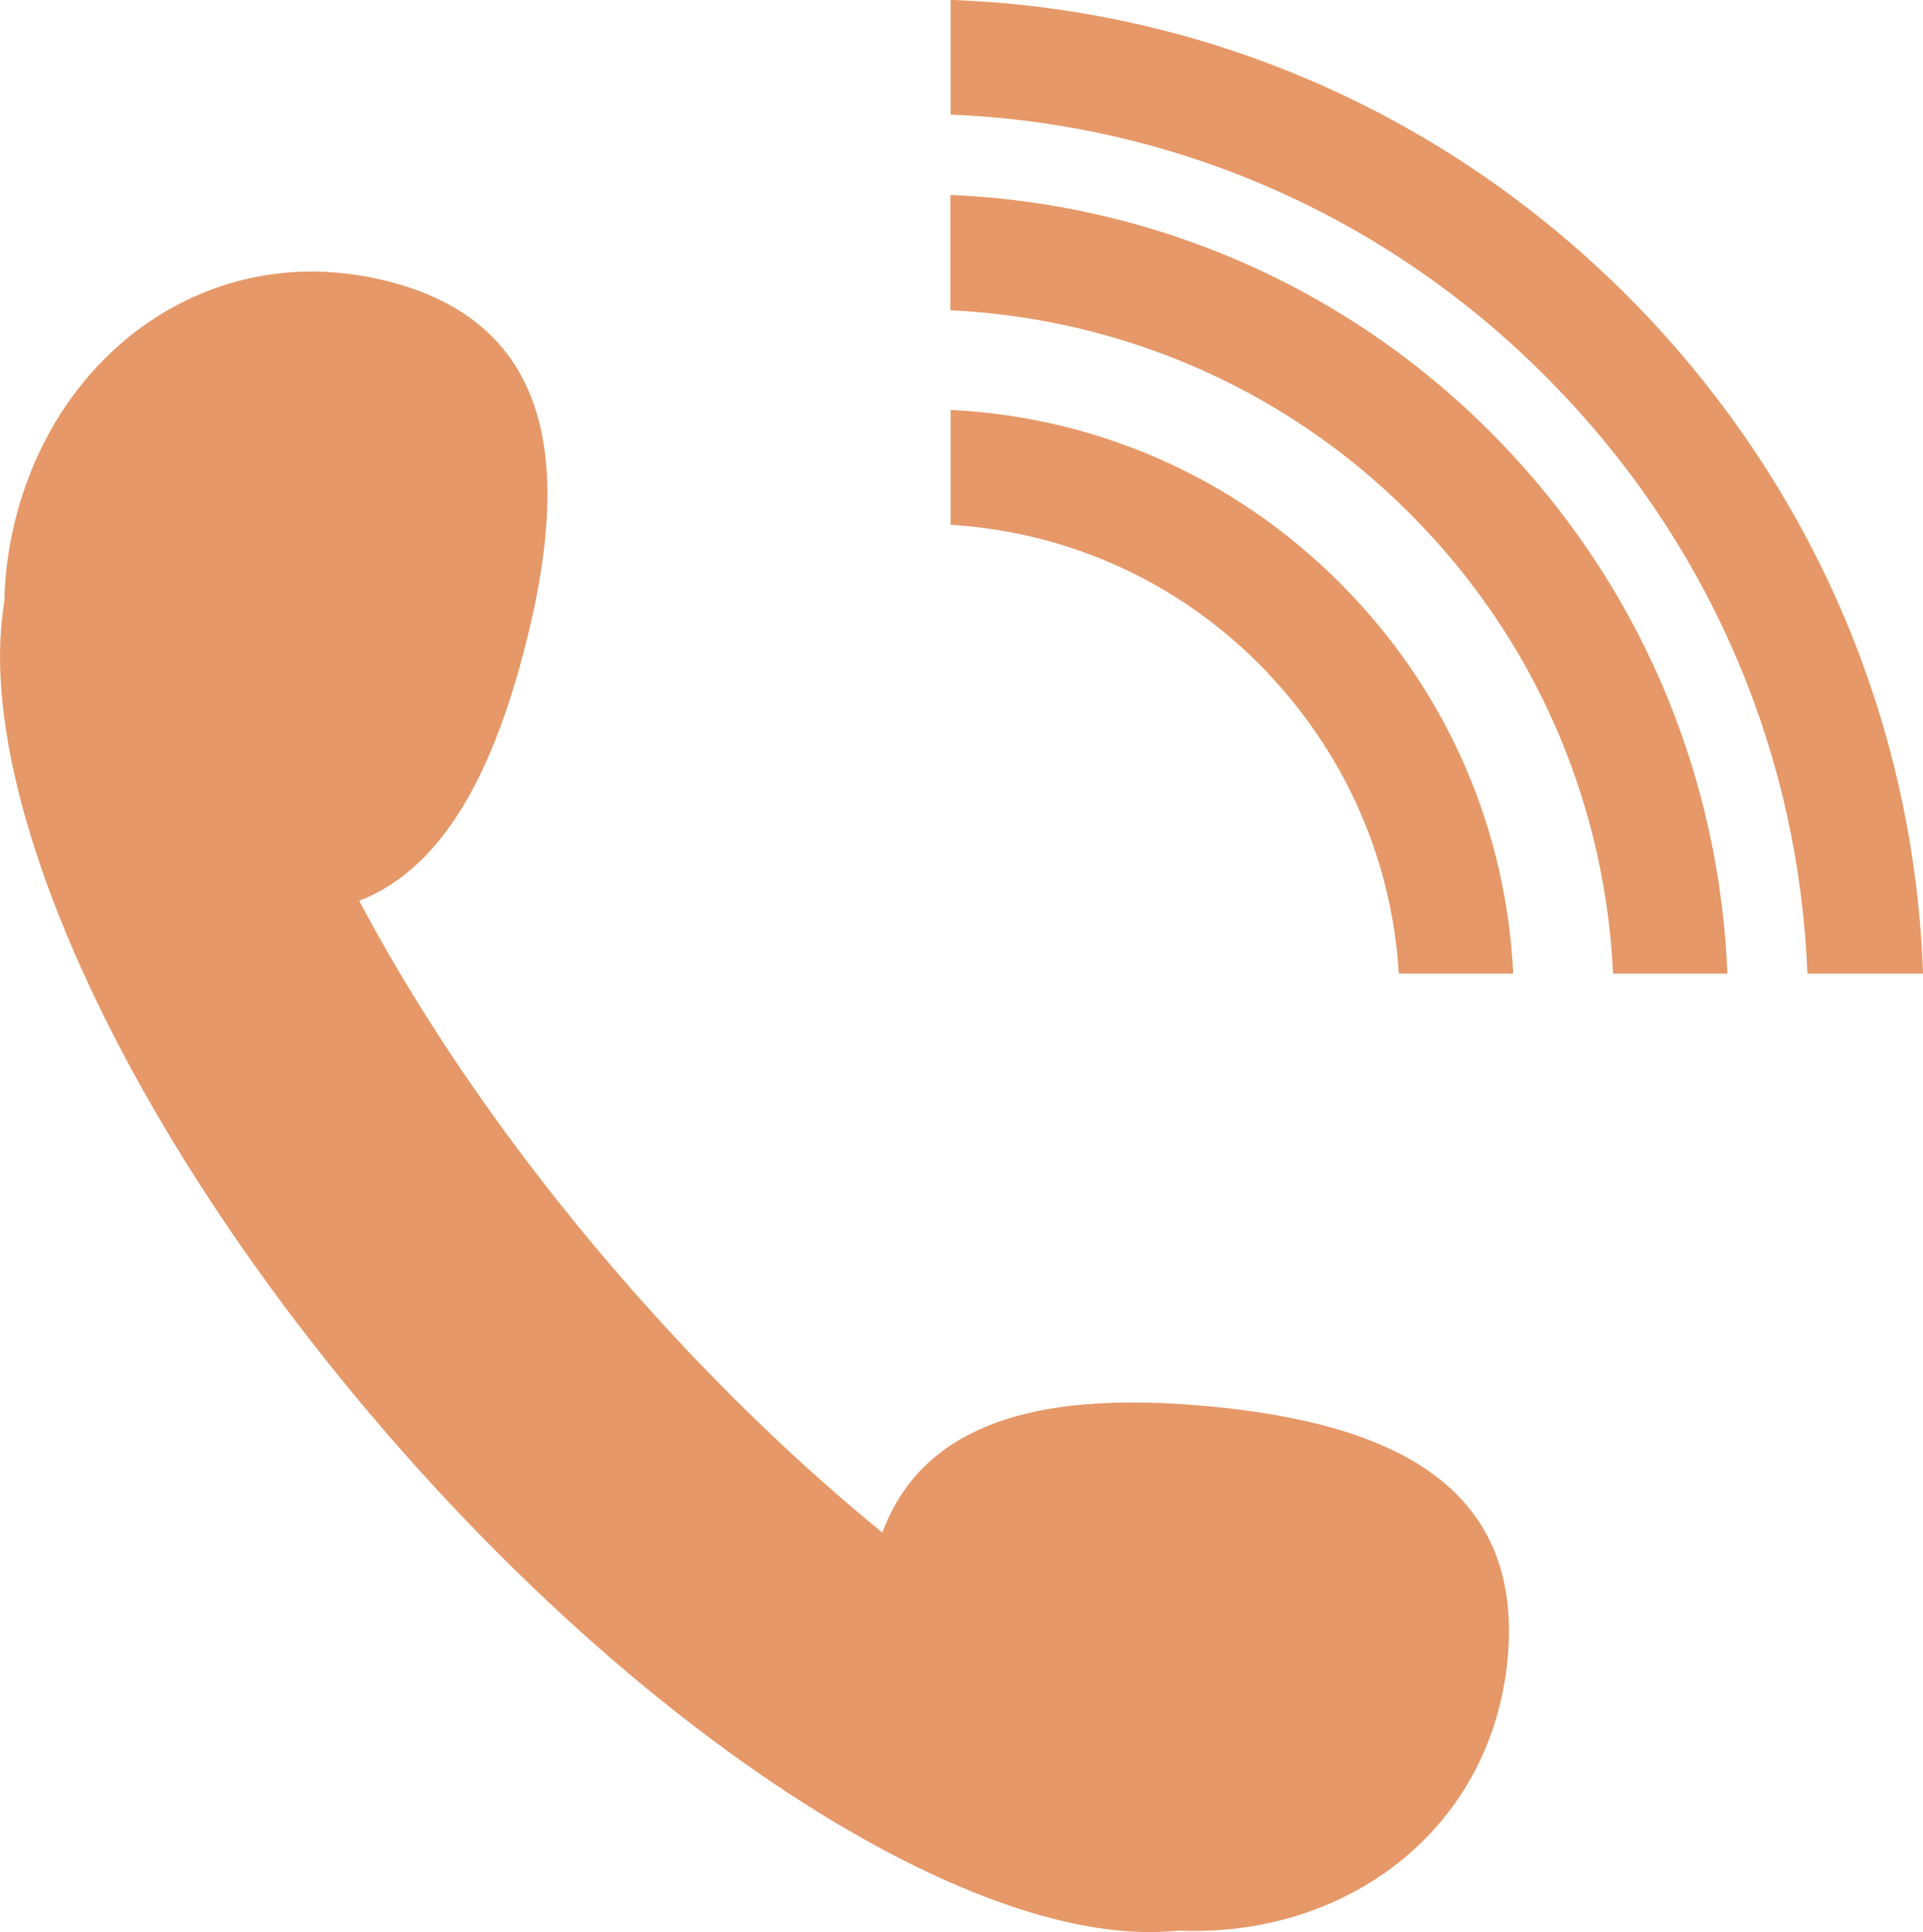
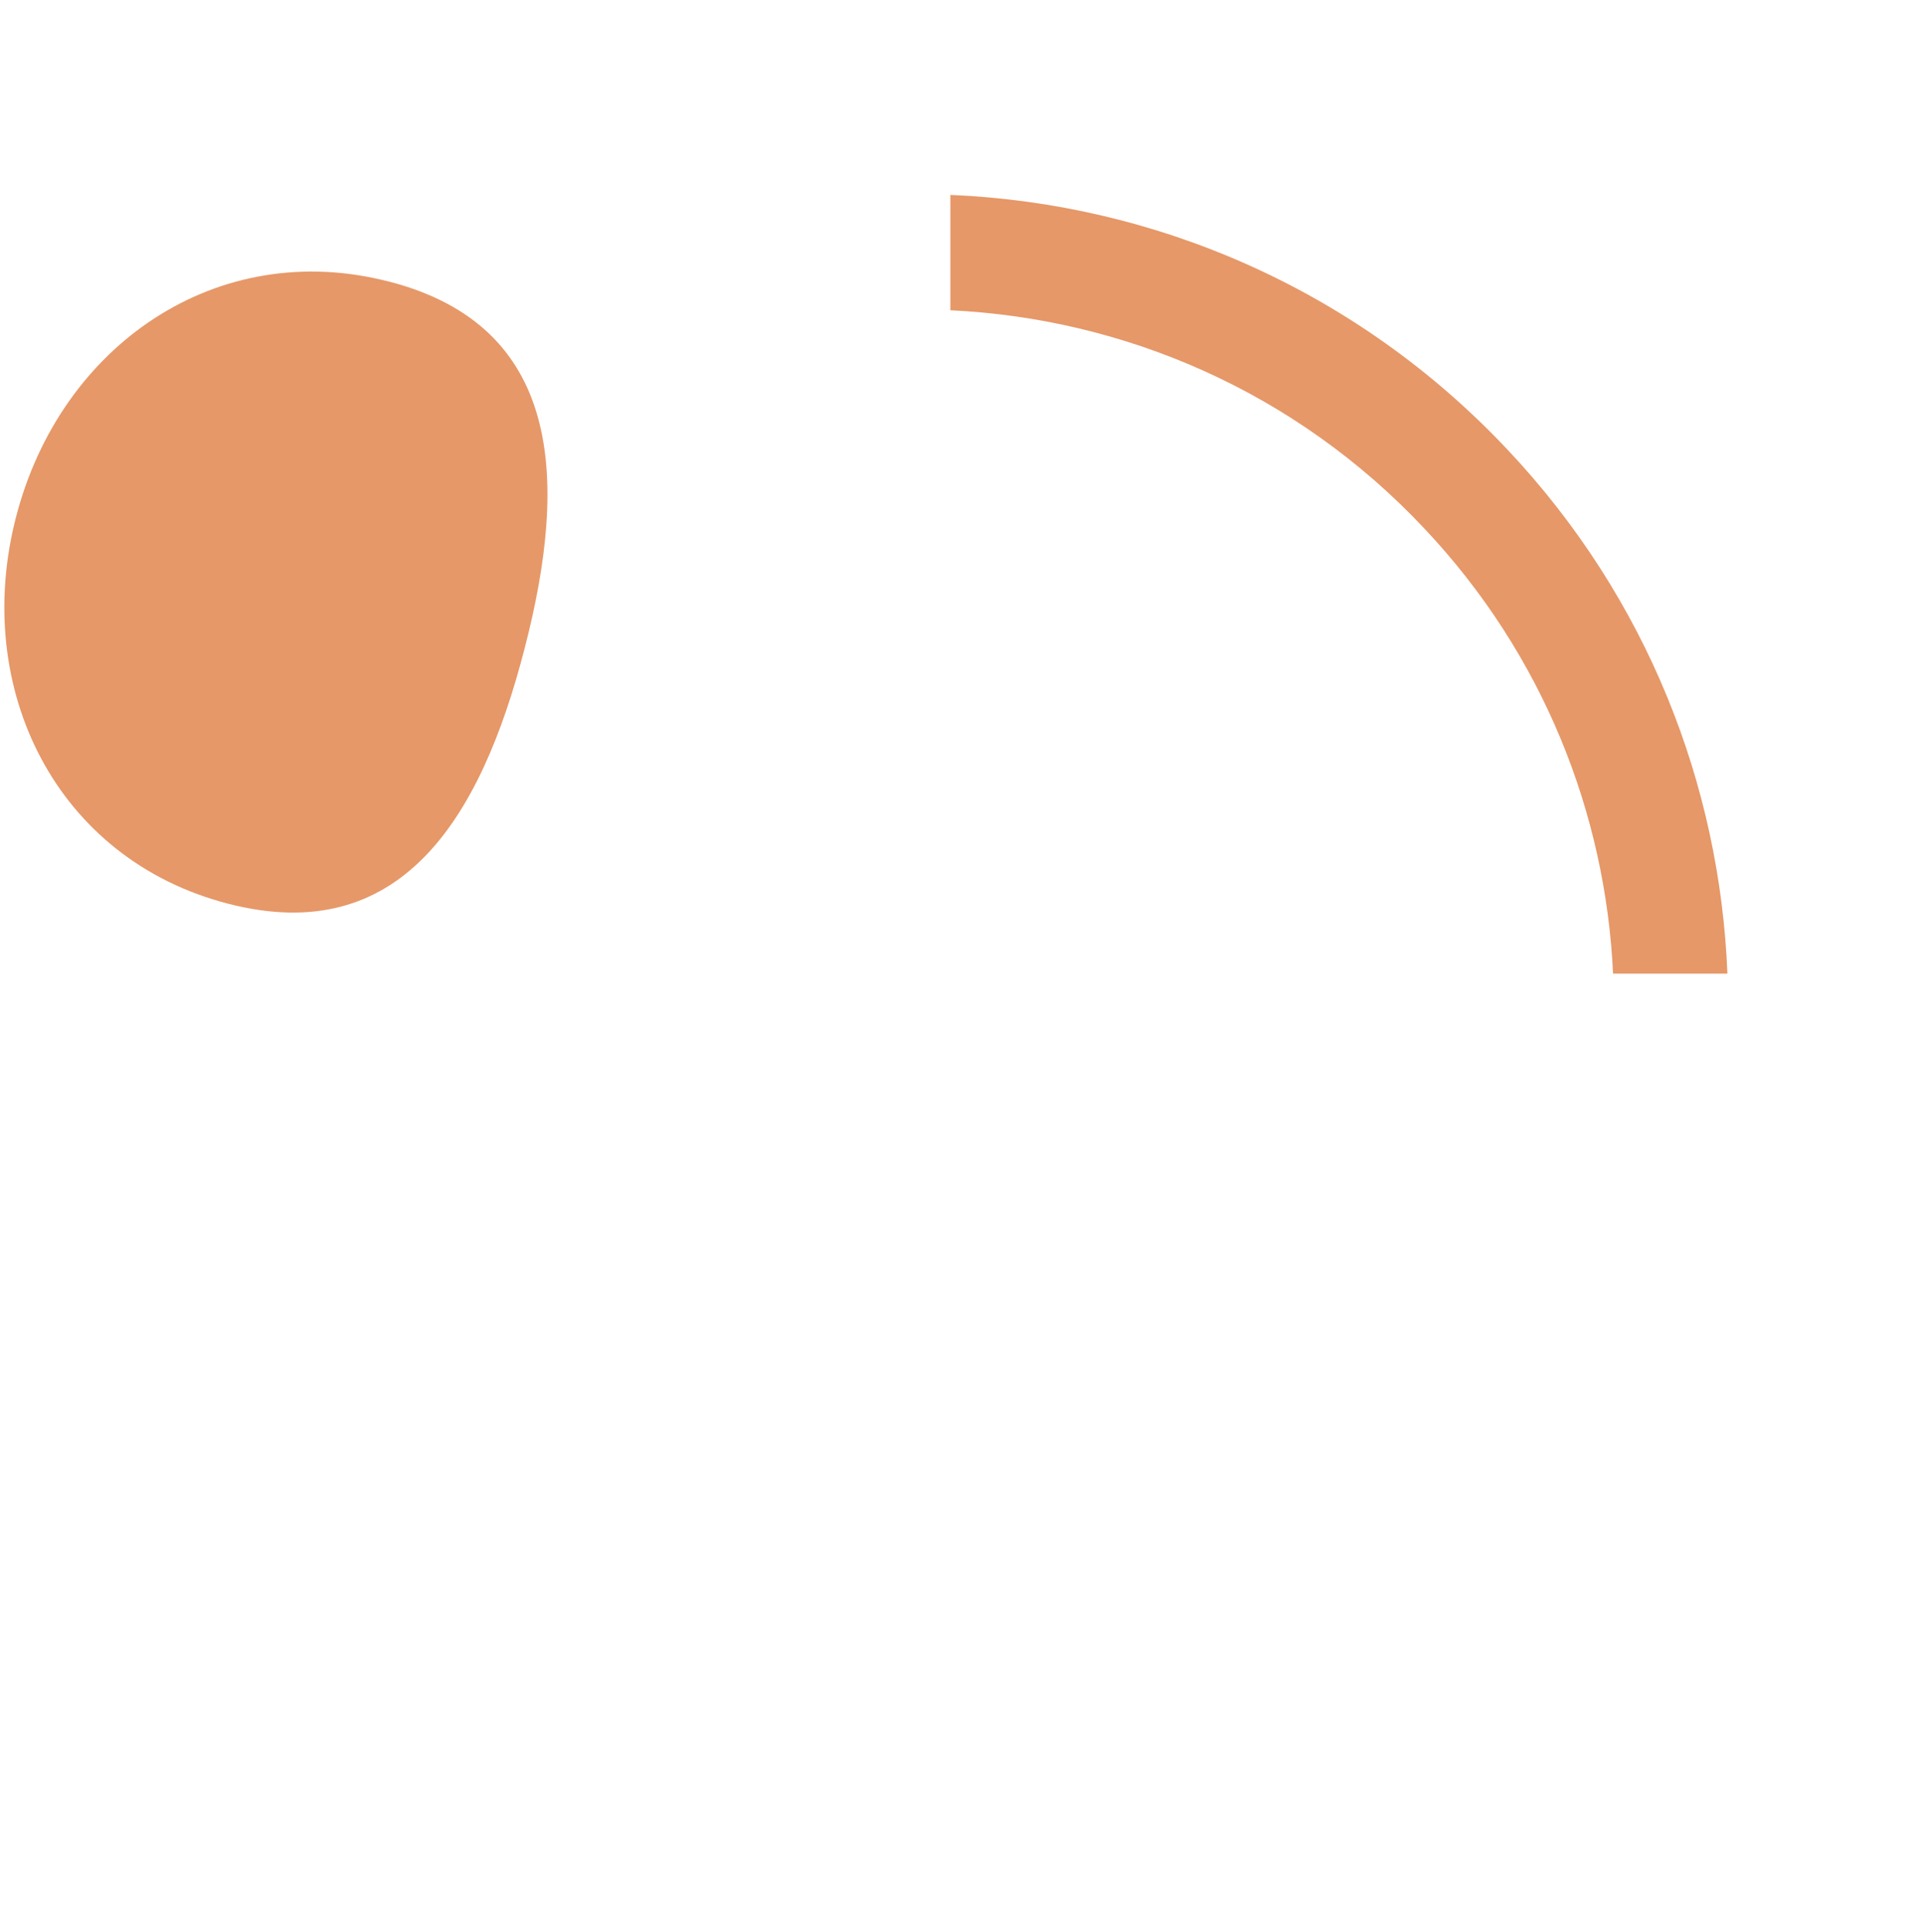
<svg xmlns="http://www.w3.org/2000/svg" id="_レイヤー_2" data-name="レイヤー 2" viewBox="0 0 79.54 79.9">
  <defs>
    <style>
      .cls-1 {
        fill: #e69868;
      }

      .cls-2 {
        fill: none;
      }
    </style>
  </defs>
  <g id="_デザイン" data-name="デザイン">
    <g>
      <g>
-         <path class="cls-1" d="M35.9,66.11c.68-7.31,6.78-8.64,14.09-7.96,7.31,.68,13.05,3.13,12.37,10.43-.68,7.31-7.09,11.88-14.39,11.2-7.31-.68-12.75-6.37-12.06-13.68Z" />
        <path class="cls-1" d="M16.08,11.64c7.11,1.83,7.46,8.07,5.62,15.17-1.83,7.11-5.16,12.39-12.26,10.56C2.33,35.54-1.17,28.49,.66,21.39c1.83-7.11,8.31-11.58,15.41-9.75Z" />
-         <path class="cls-1" d="M52.8,78.17c1.35-1.17,2.03-2.95,2.33-5.04-7.98-1.16-19.4-8.72-29.48-20.36C14.69,40.12,8.76,26.62,9.89,18.72c-2.99-.43-5.54-.04-7.3,1.48-6.45,5.59-.43,23.09,13.43,39.1,13.87,16.01,30.33,24.46,36.78,18.87Z" />
      </g>
      <path class="cls-2" d="M39.32,4.74v3.32c8.43,.34,16.78,3.88,23.06,10.55,5.78,6.14,8.77,13.88,9.08,21.65h3.31c-.35-8.88-3.84-17.29-10.03-23.87-6.7-7.12-15.73-11.26-25.41-11.65Z" />
-       <path class="cls-2" d="M55.95,24.65c4.05,4.31,6.36,9.79,6.64,15.61h4.13c-.31-6.61-2.88-13.18-7.8-18.4-5.34-5.68-12.44-8.68-19.6-9.02v4.12c6.34,.31,12.24,3.03,16.63,7.7Z" />
      <path class="cls-2" d="M57.85,40.26c-.28-4.6-2.14-8.94-5.36-12.36-3.49-3.71-8.16-5.89-13.18-6.19v18.55h18.54Z" />
-       <path class="cls-1" d="M52.5,27.9c3.22,3.42,5.08,7.76,5.36,12.36h4.73c-.28-5.81-2.58-11.3-6.64-15.61-4.39-4.67-10.29-7.39-16.63-7.7v4.75c5.02,.31,9.69,2.48,13.18,6.19Z" />
      <path class="cls-1" d="M58.92,21.86c4.92,5.22,7.49,11.79,7.8,18.4h4.73c-.31-7.77-3.3-15.51-9.08-21.65-6.27-6.67-14.62-10.2-23.06-10.55v4.77c7.17,.34,14.26,3.34,19.6,9.02Z" />
-       <path class="cls-1" d="M64.73,16.39c6.19,6.58,9.68,14.99,10.03,23.87h4.78c-.35-10.1-4.33-19.65-11.35-27.12C60.6,5.09,50.39,.42,39.43,0c-.04,0-.07,0-.11,0V4.74c9.69,.39,18.71,4.52,25.41,11.65Z" />
    </g>
  </g>
</svg>